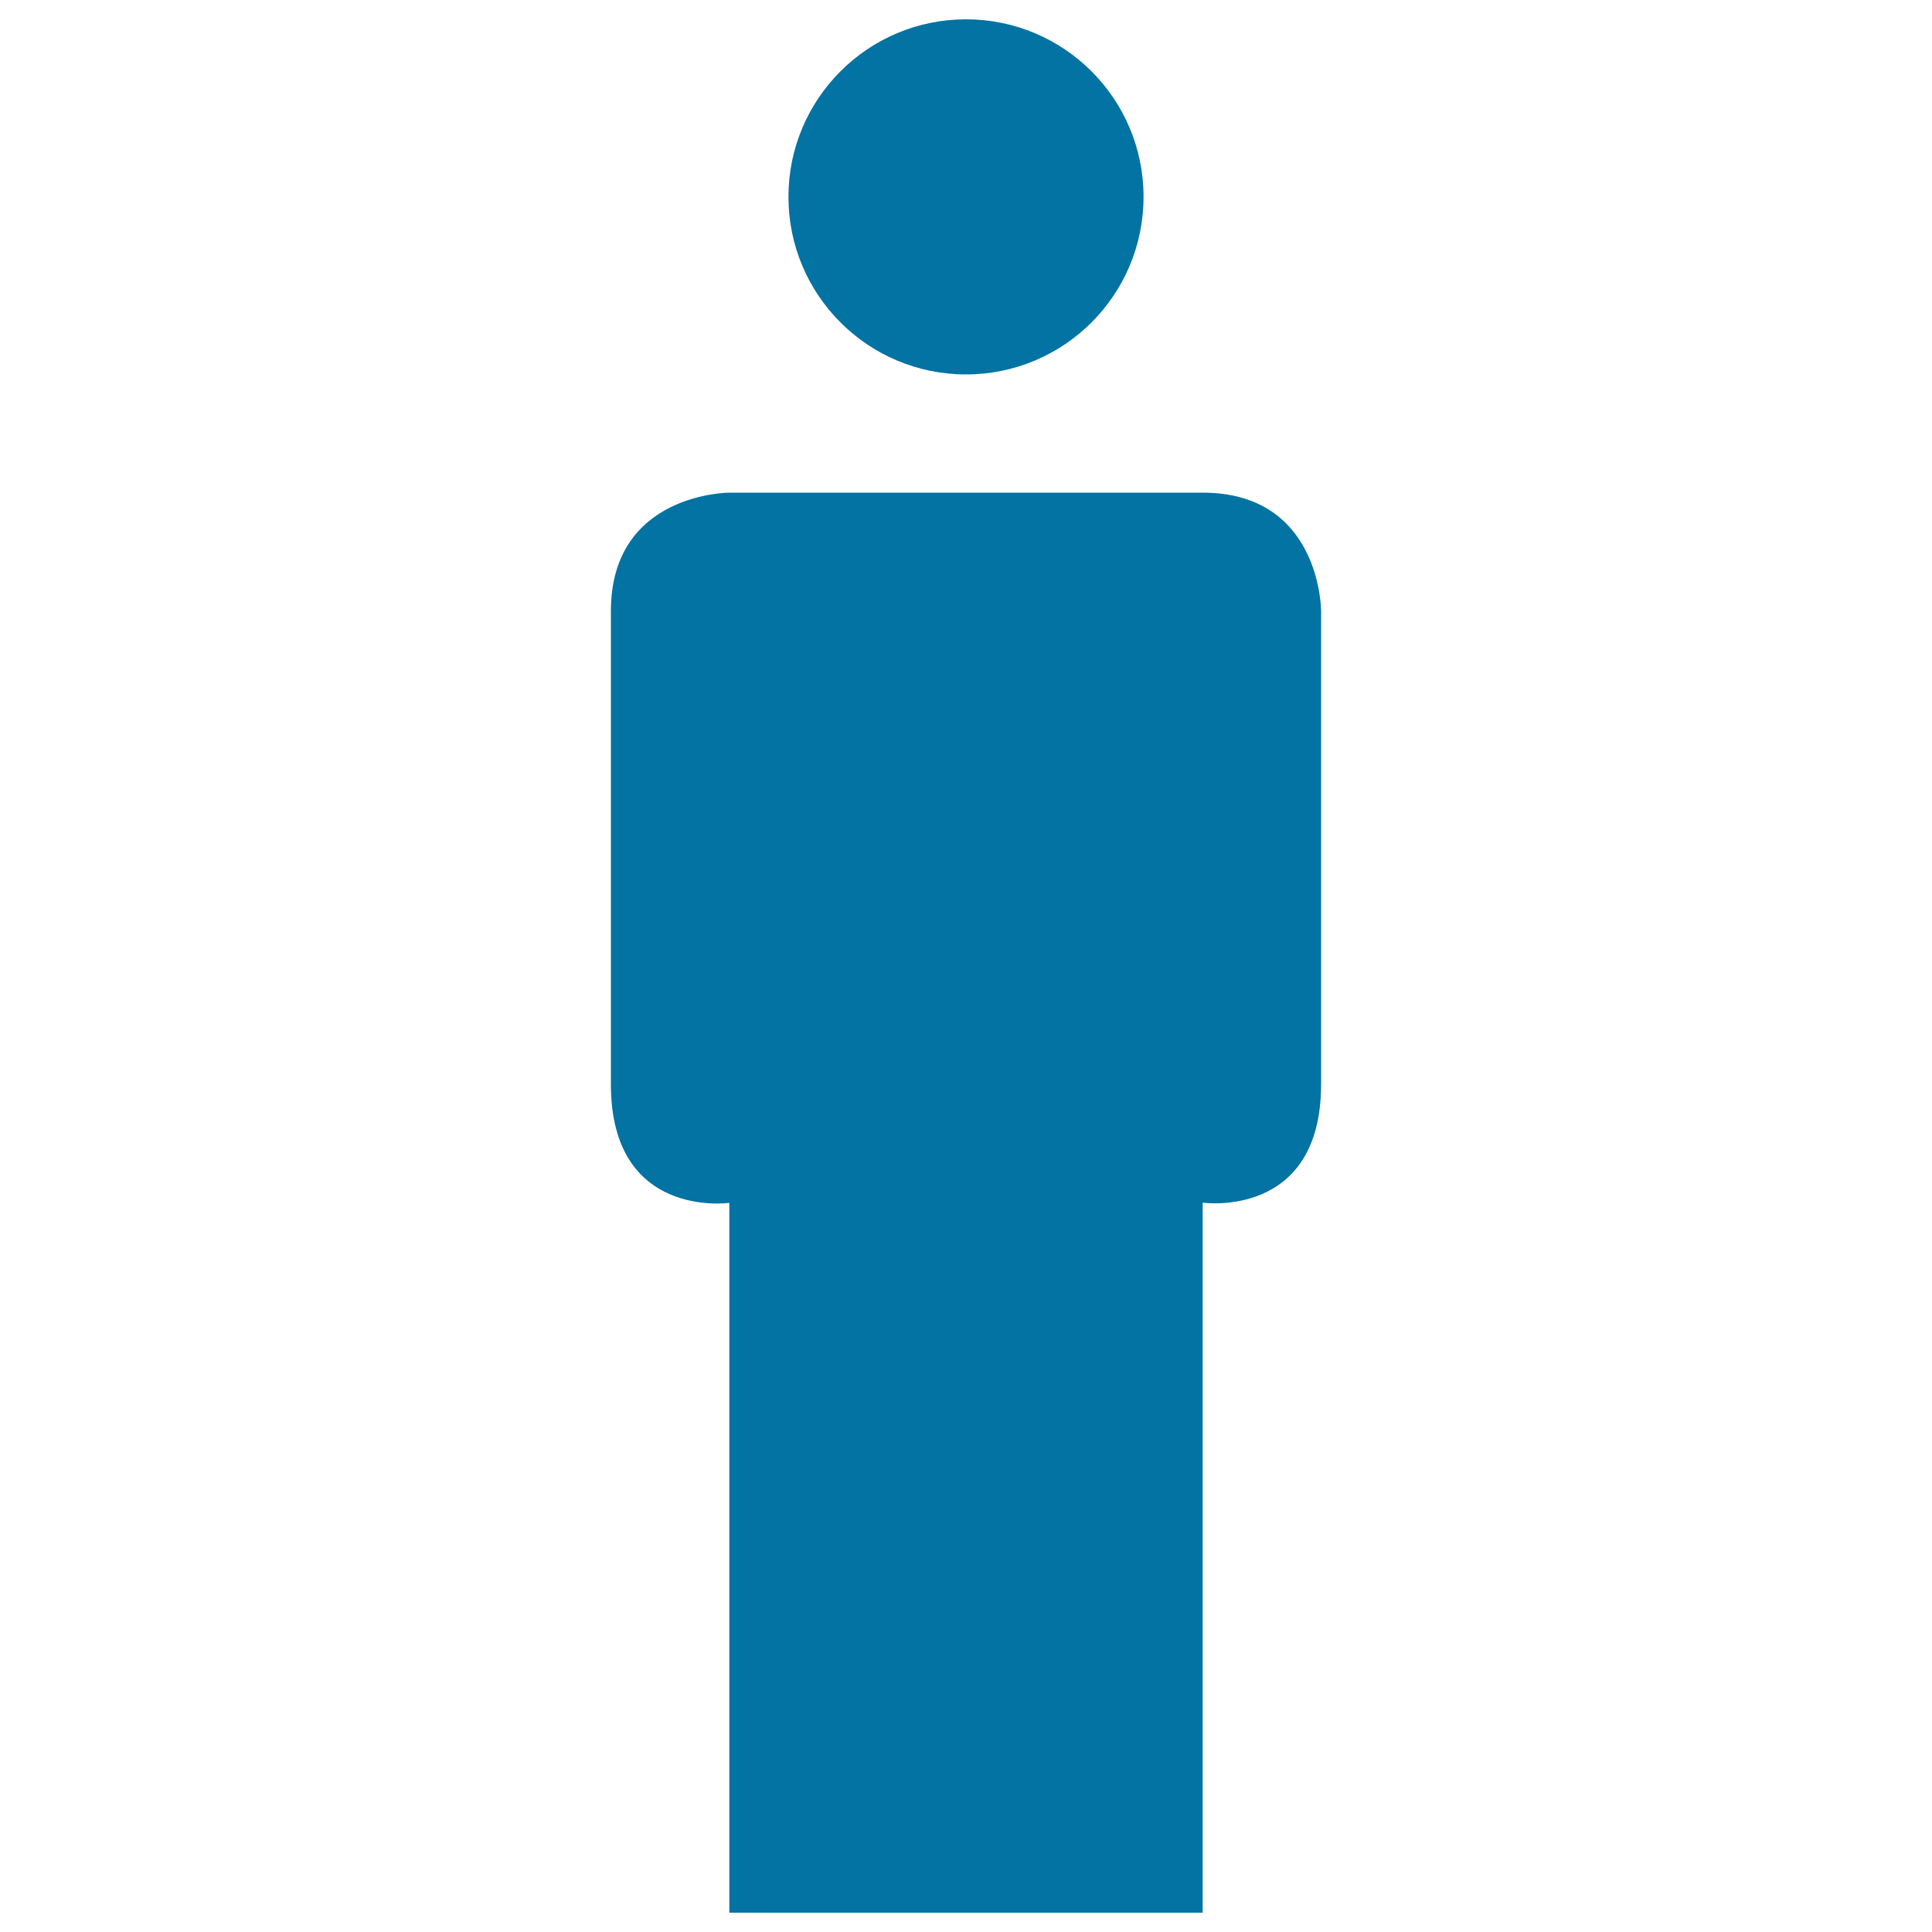
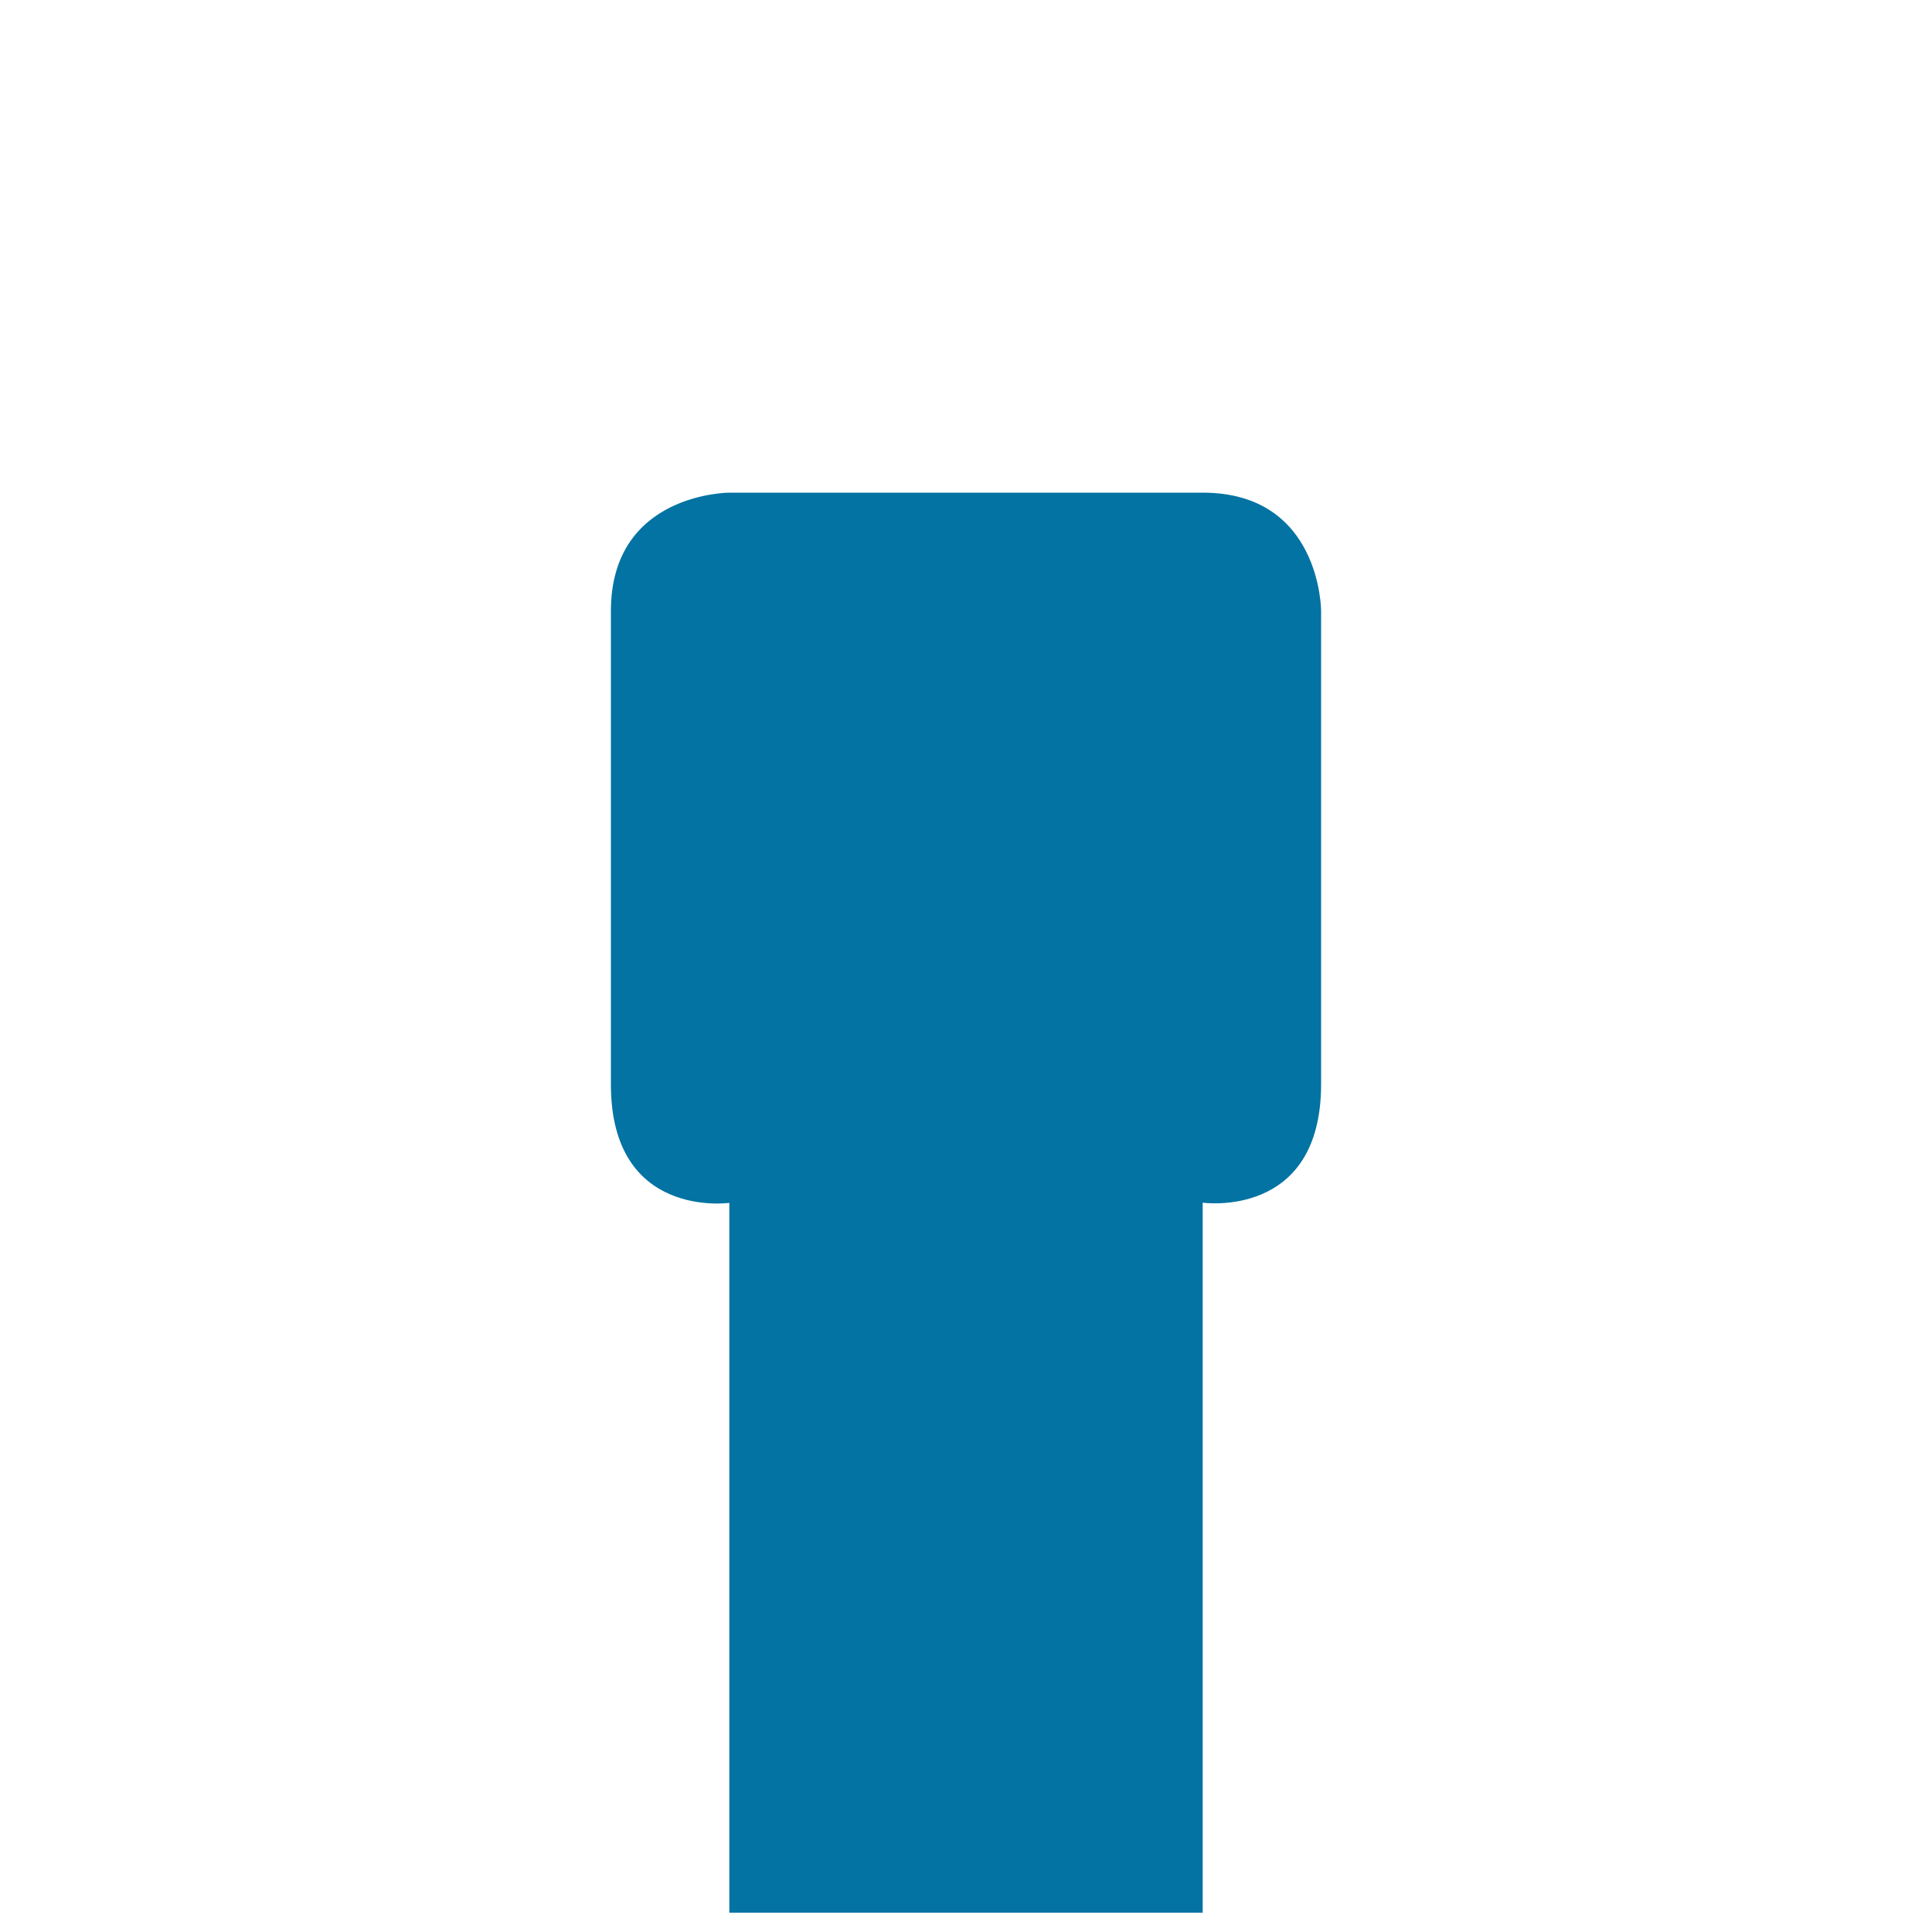
<svg xmlns="http://www.w3.org/2000/svg" viewBox="0 0 1000 1000" style="fill:#0273a2">
  <title>Man Standing SVG icon</title>
  <g>
    <g>
-       <circle cx="500" cy="101.9" r="91.9" />
      <path d="M622.5,255c-17.5,0-245,0-245,0s-61.3,0-61.3,61.3v245c0,70,61.3,61.3,61.3,61.3V990h245V622.5c0,0,61.3,8.7,61.3-61.3c0-70,0-245,0-245S683.8,255,622.5,255z" />
    </g>
  </g>
</svg>